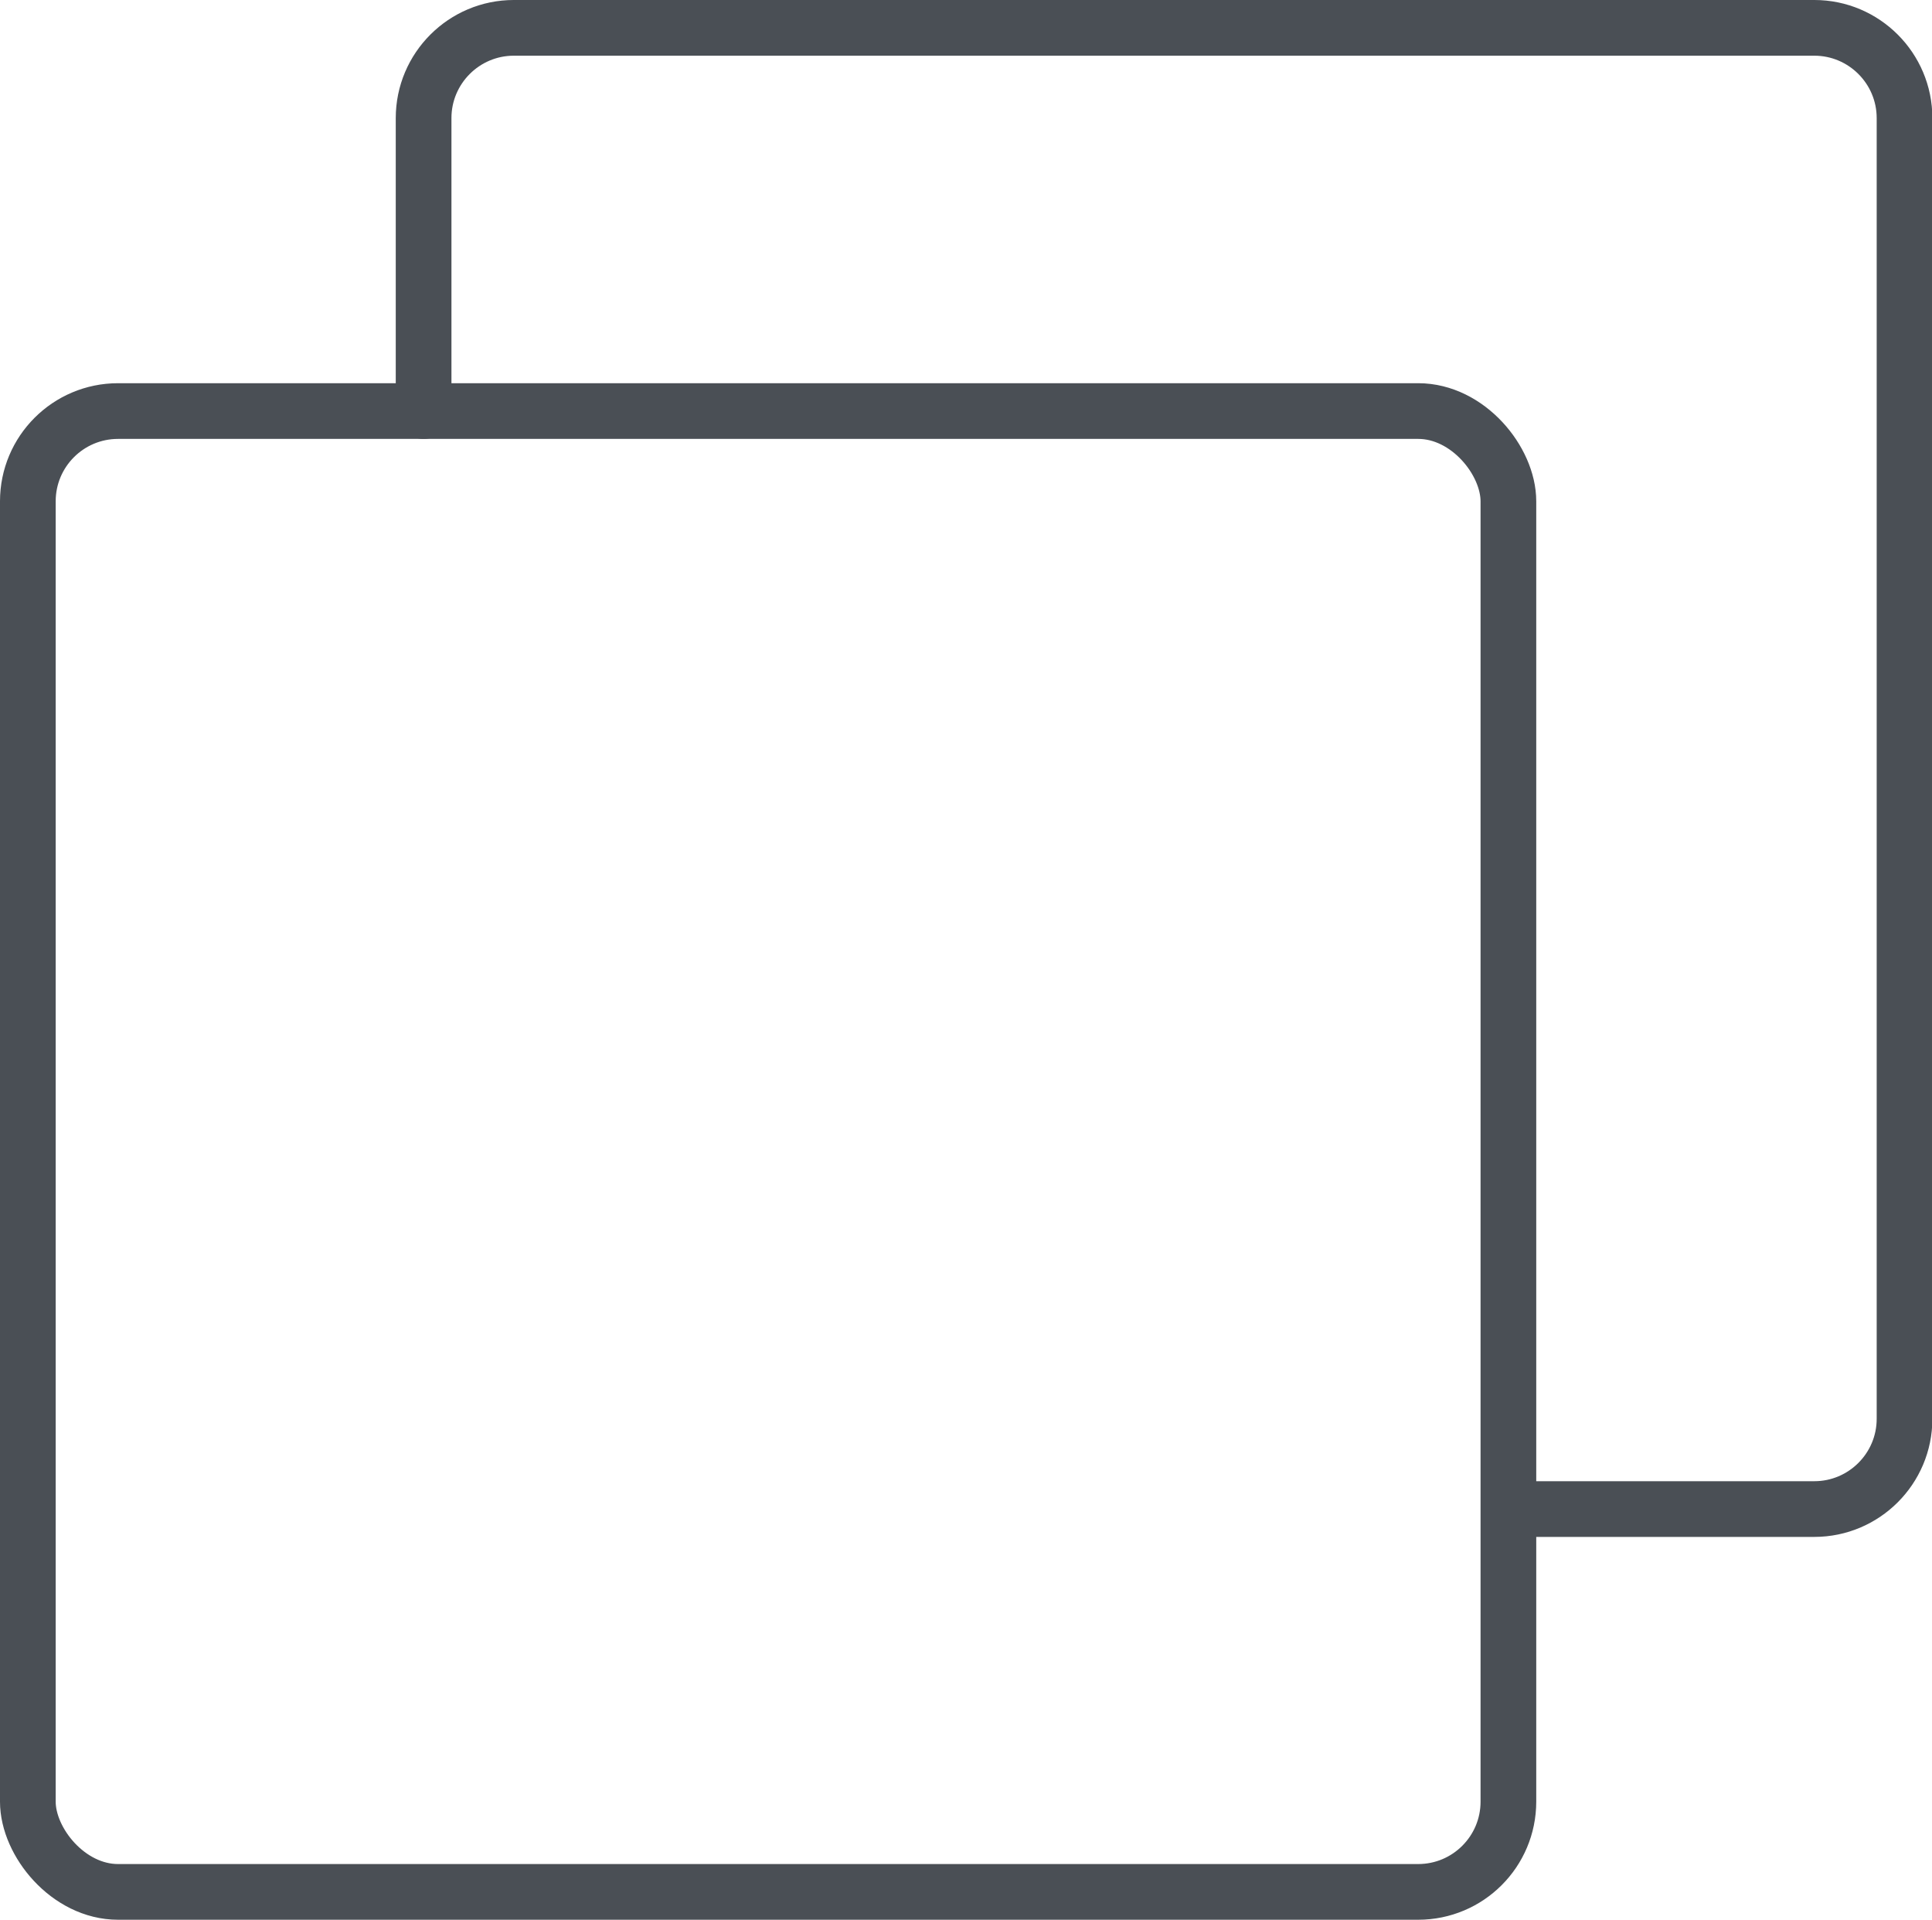
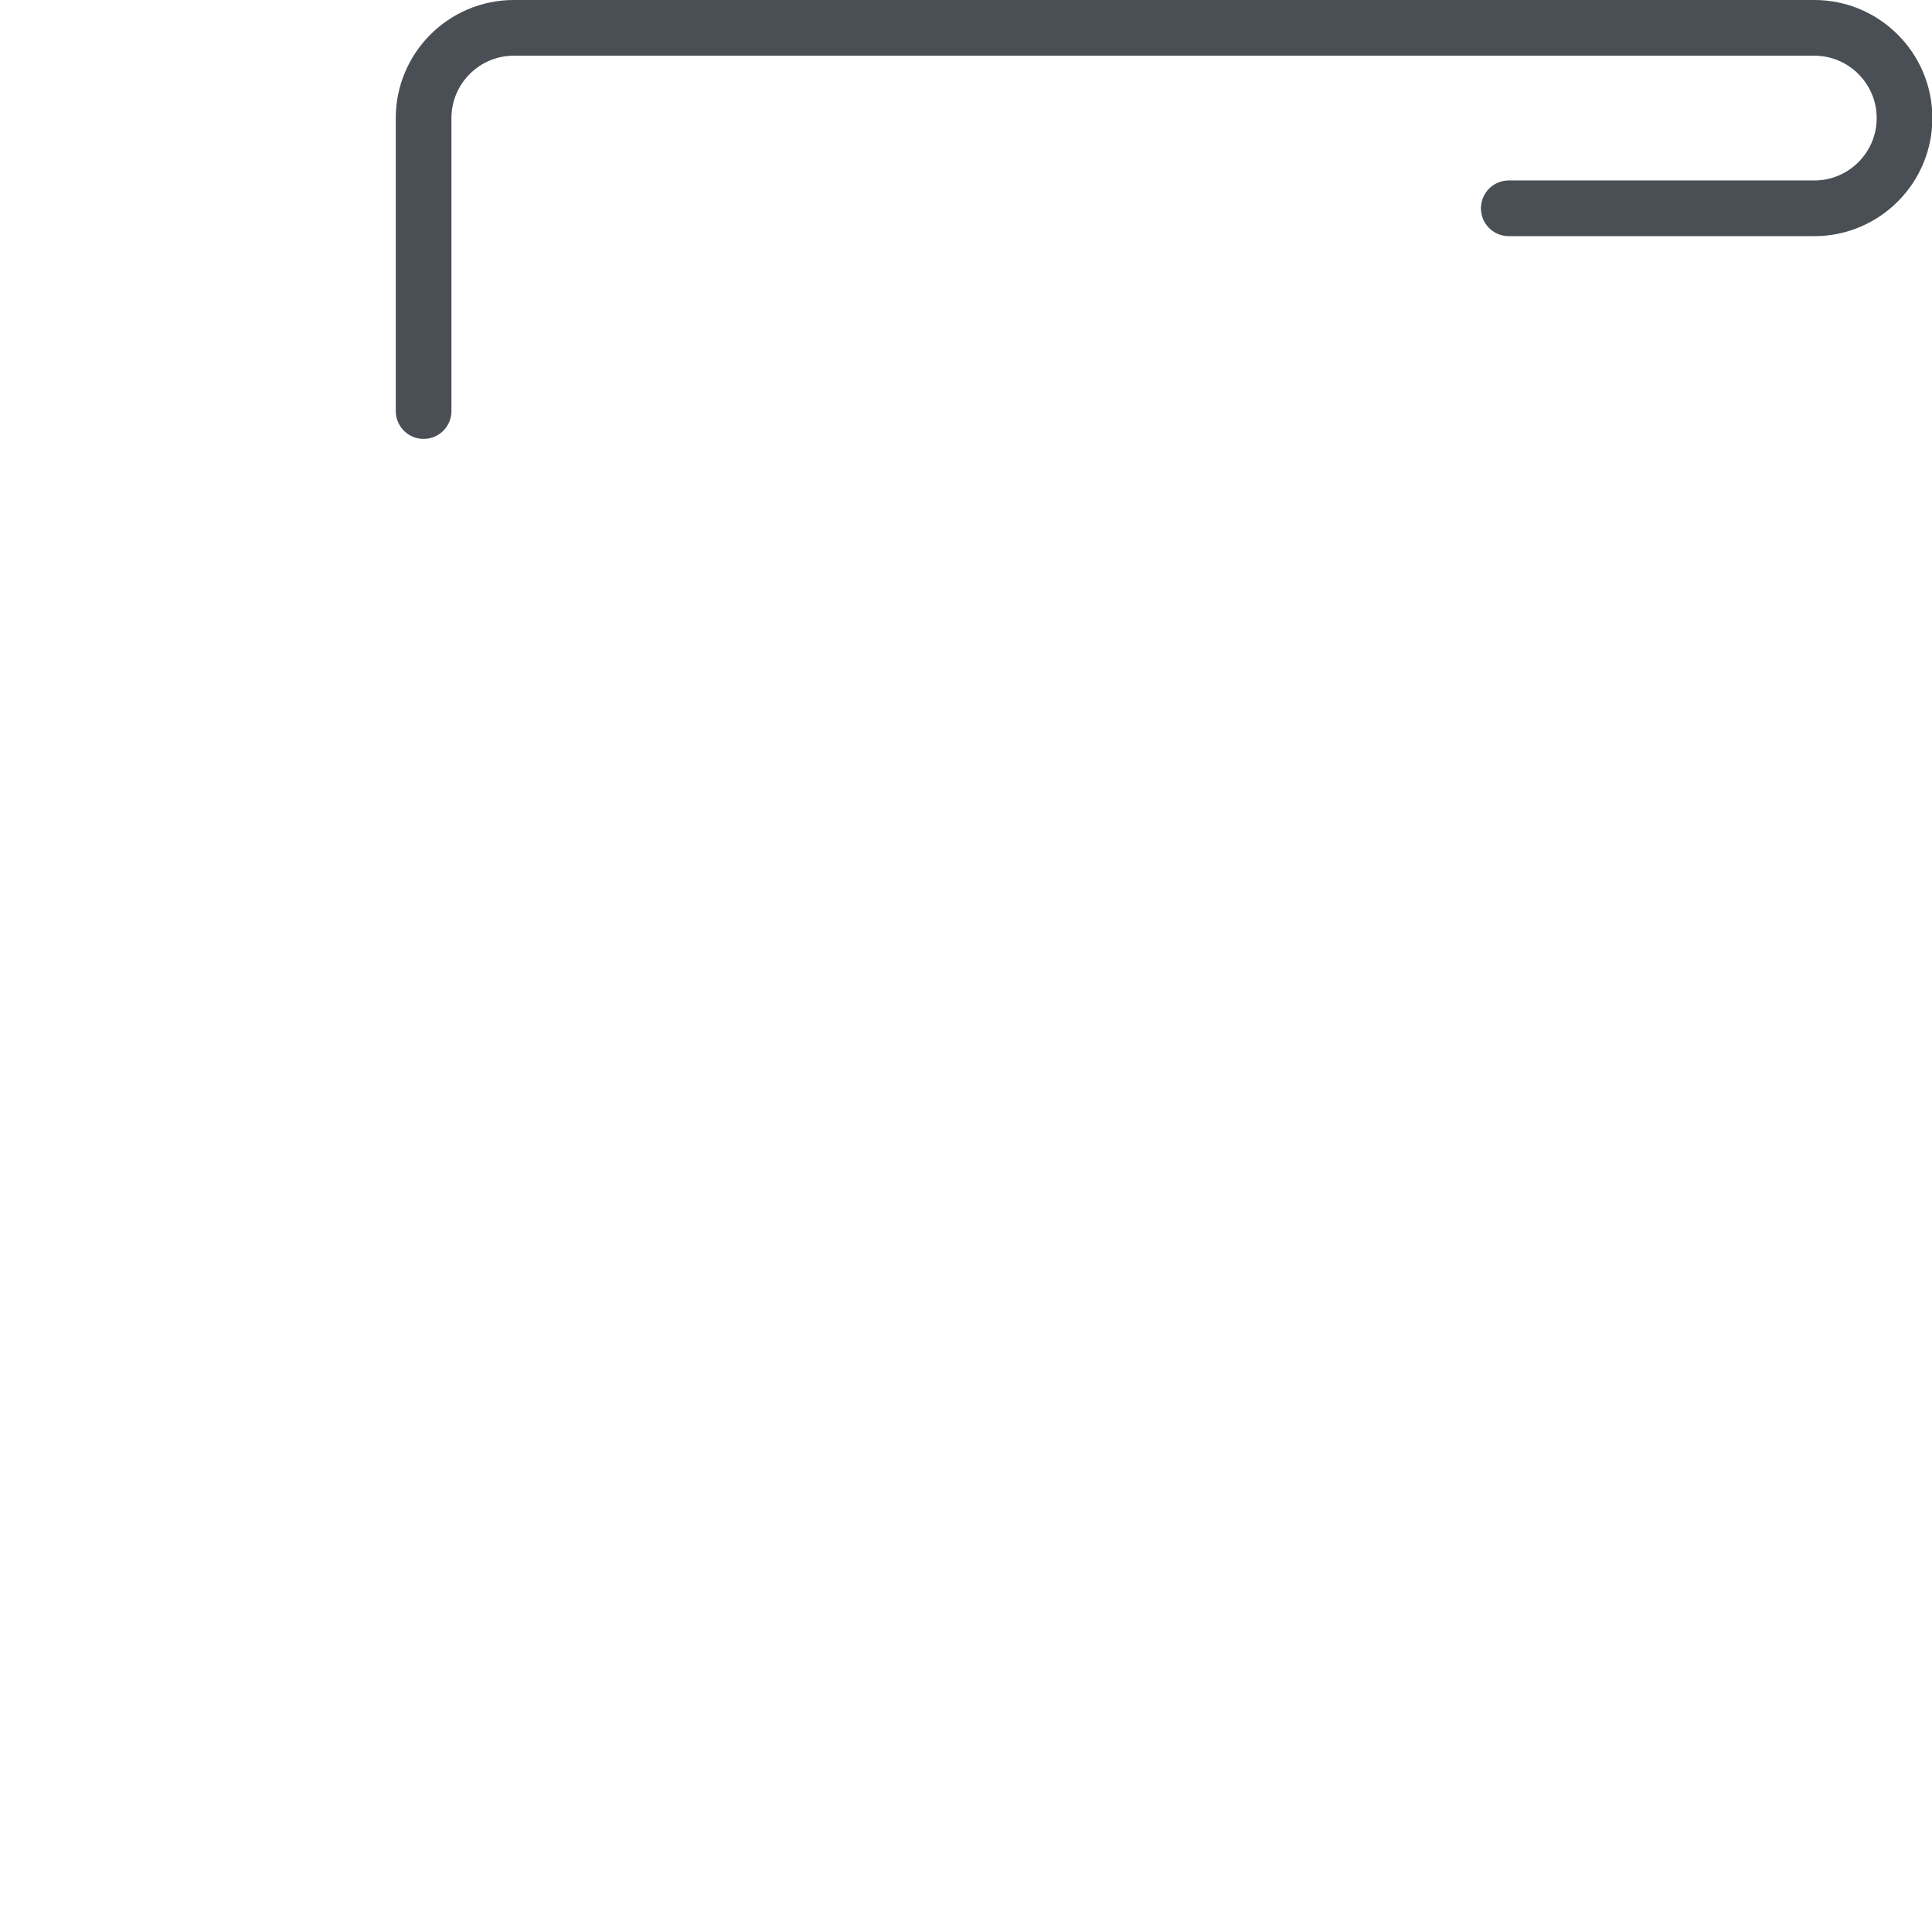
<svg xmlns="http://www.w3.org/2000/svg" id="Calque_2" data-name="Calque 2" viewBox="0 0 52.04 51.7">
  <defs>
    <style>
      .cls-1 {
        fill: none;
        stroke: #4a4f55;
        stroke-linecap: round;
        stroke-linejoin: round;
        stroke-width: 1.5px;
      }
    </style>
  </defs>
  <g id="Calque_1-2" data-name="Calque 1">
-     <path class="cls-1" d="M11.41,11.07V3.18c0-1.34,1.09-2.43,2.43-2.43h35.03c1.34,0,2.43,1.09,2.43,2.43v35.03c0,1.34-1.09,2.43-2.43,2.43h-8.23" />
-     <rect class="cls-1" x=".75" y="11.07" width="39.88" height="39.88" rx="2.43" ry="2.43" />
+     <path class="cls-1" d="M11.41,11.07V3.18c0-1.34,1.09-2.43,2.43-2.43h35.03c1.34,0,2.43,1.09,2.43,2.43c0,1.34-1.09,2.43-2.43,2.43h-8.23" />
  </g>
</svg>